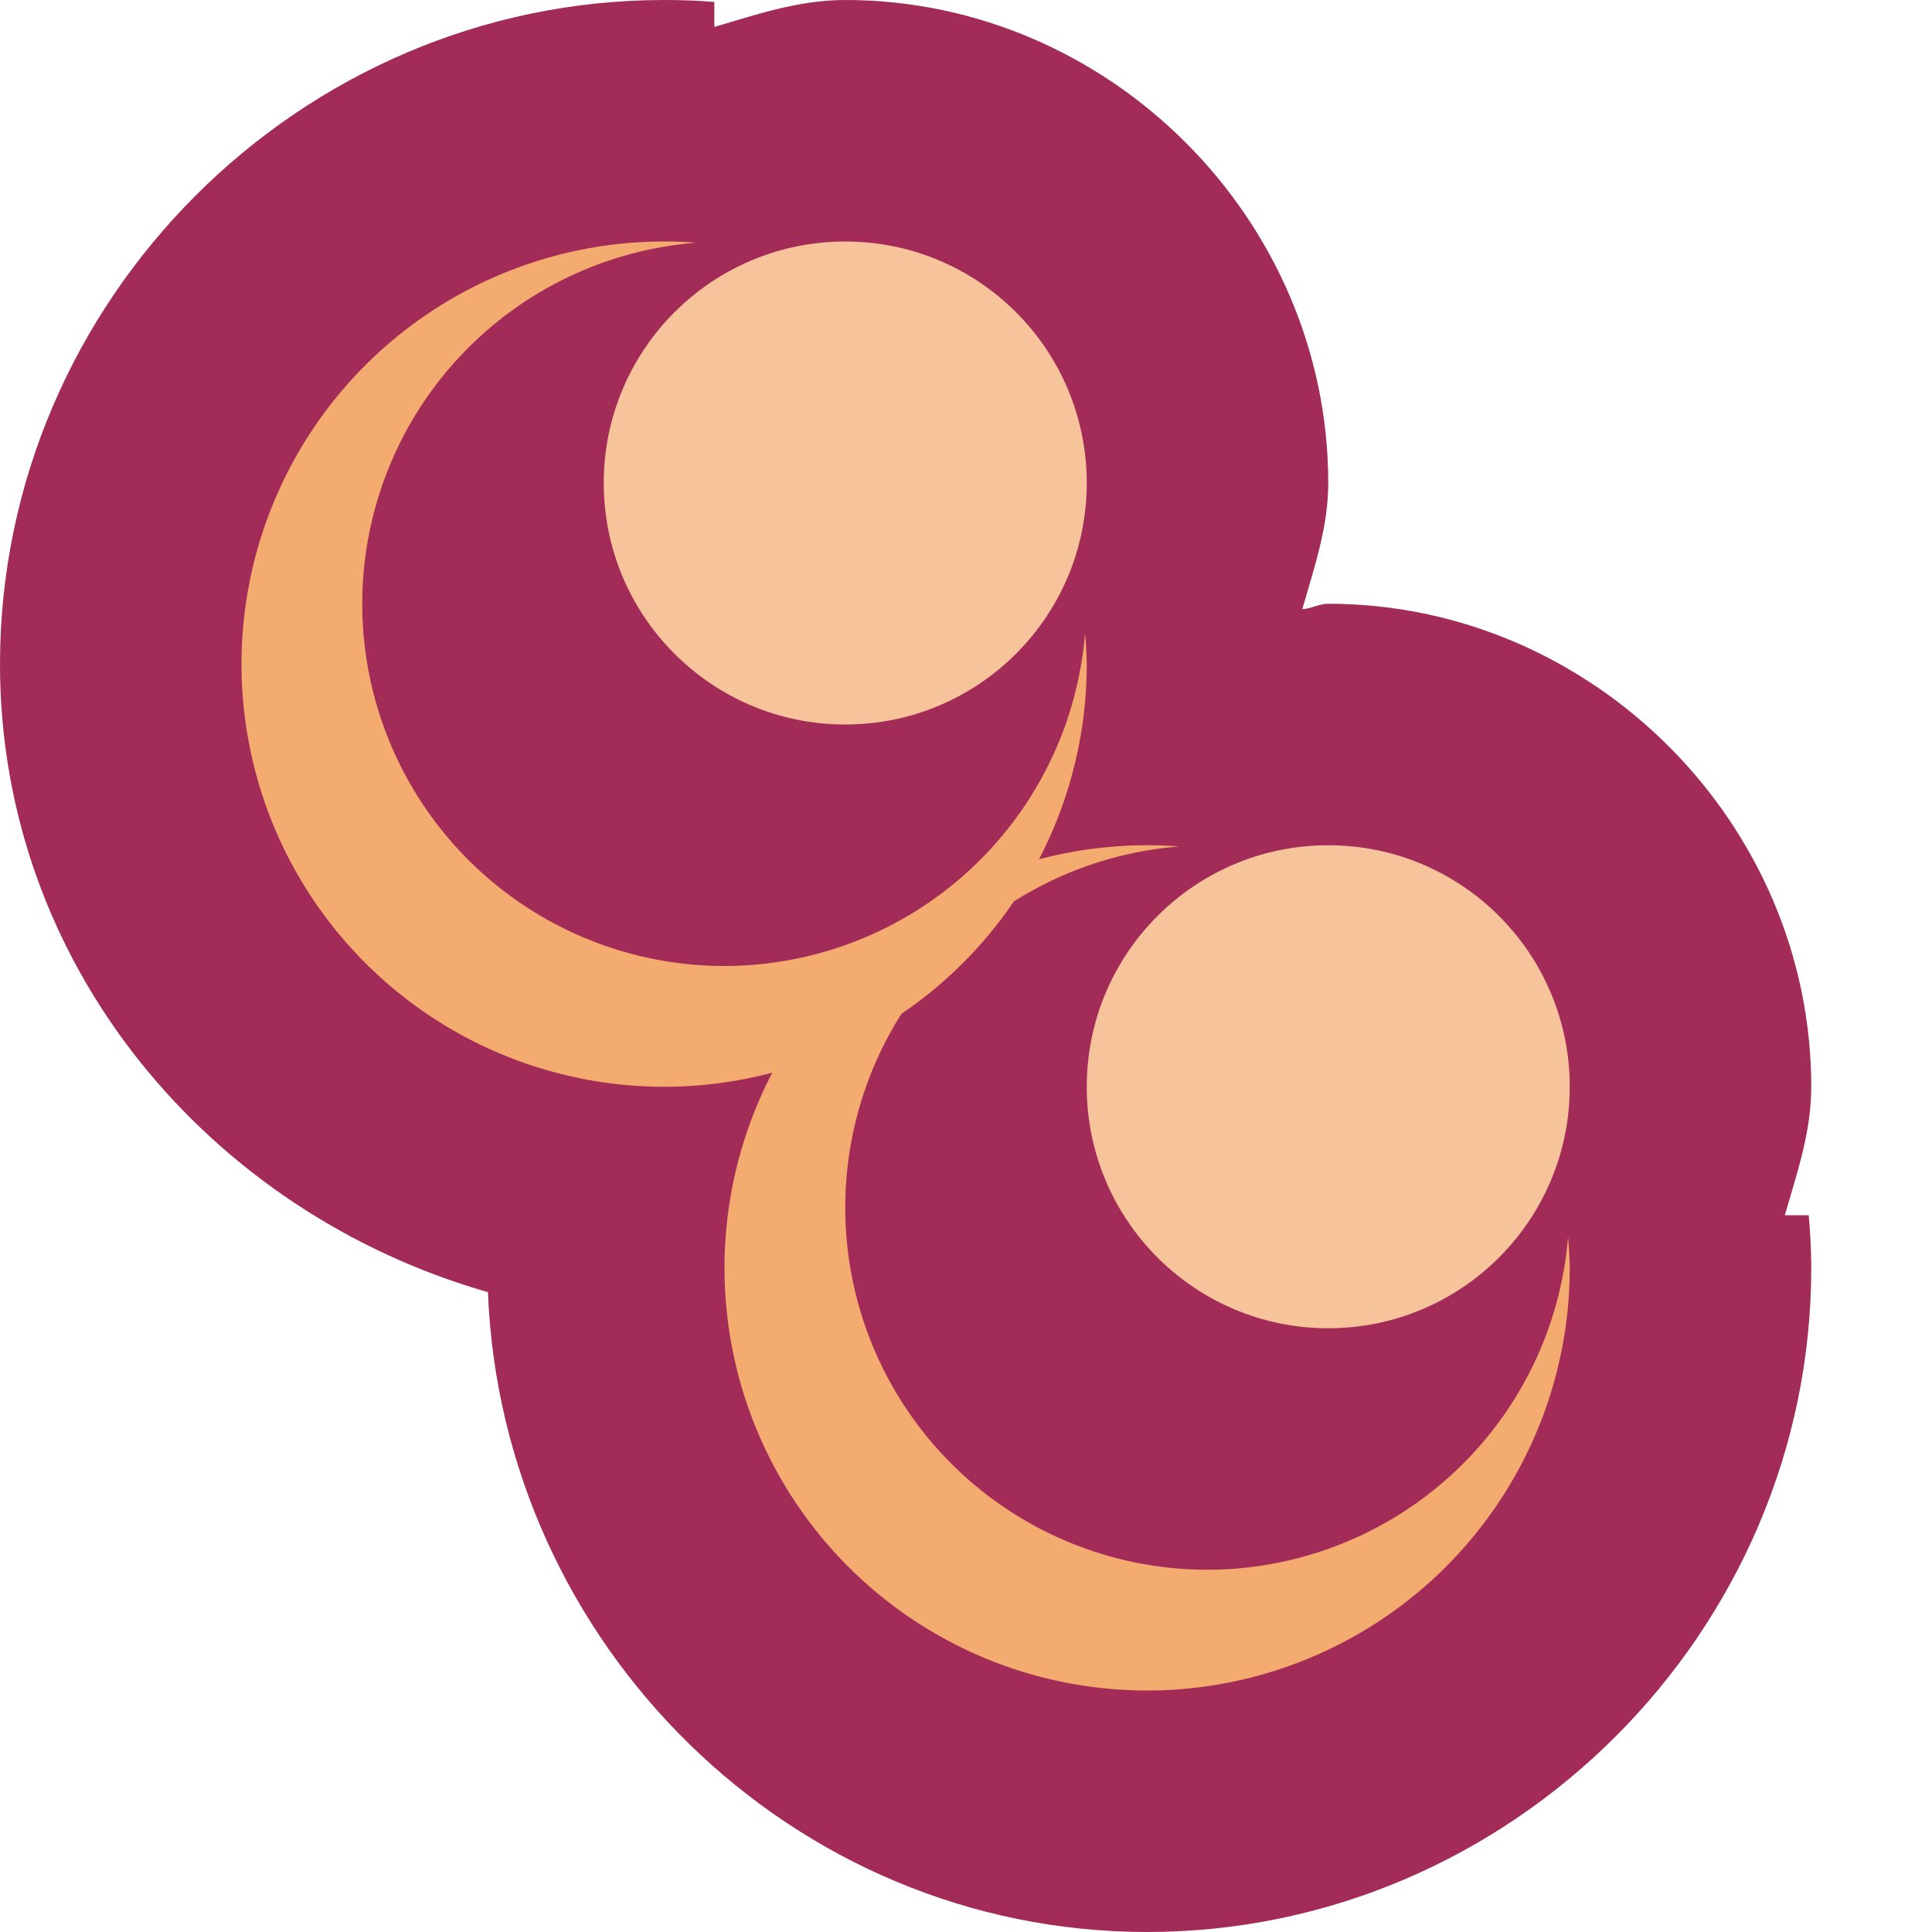
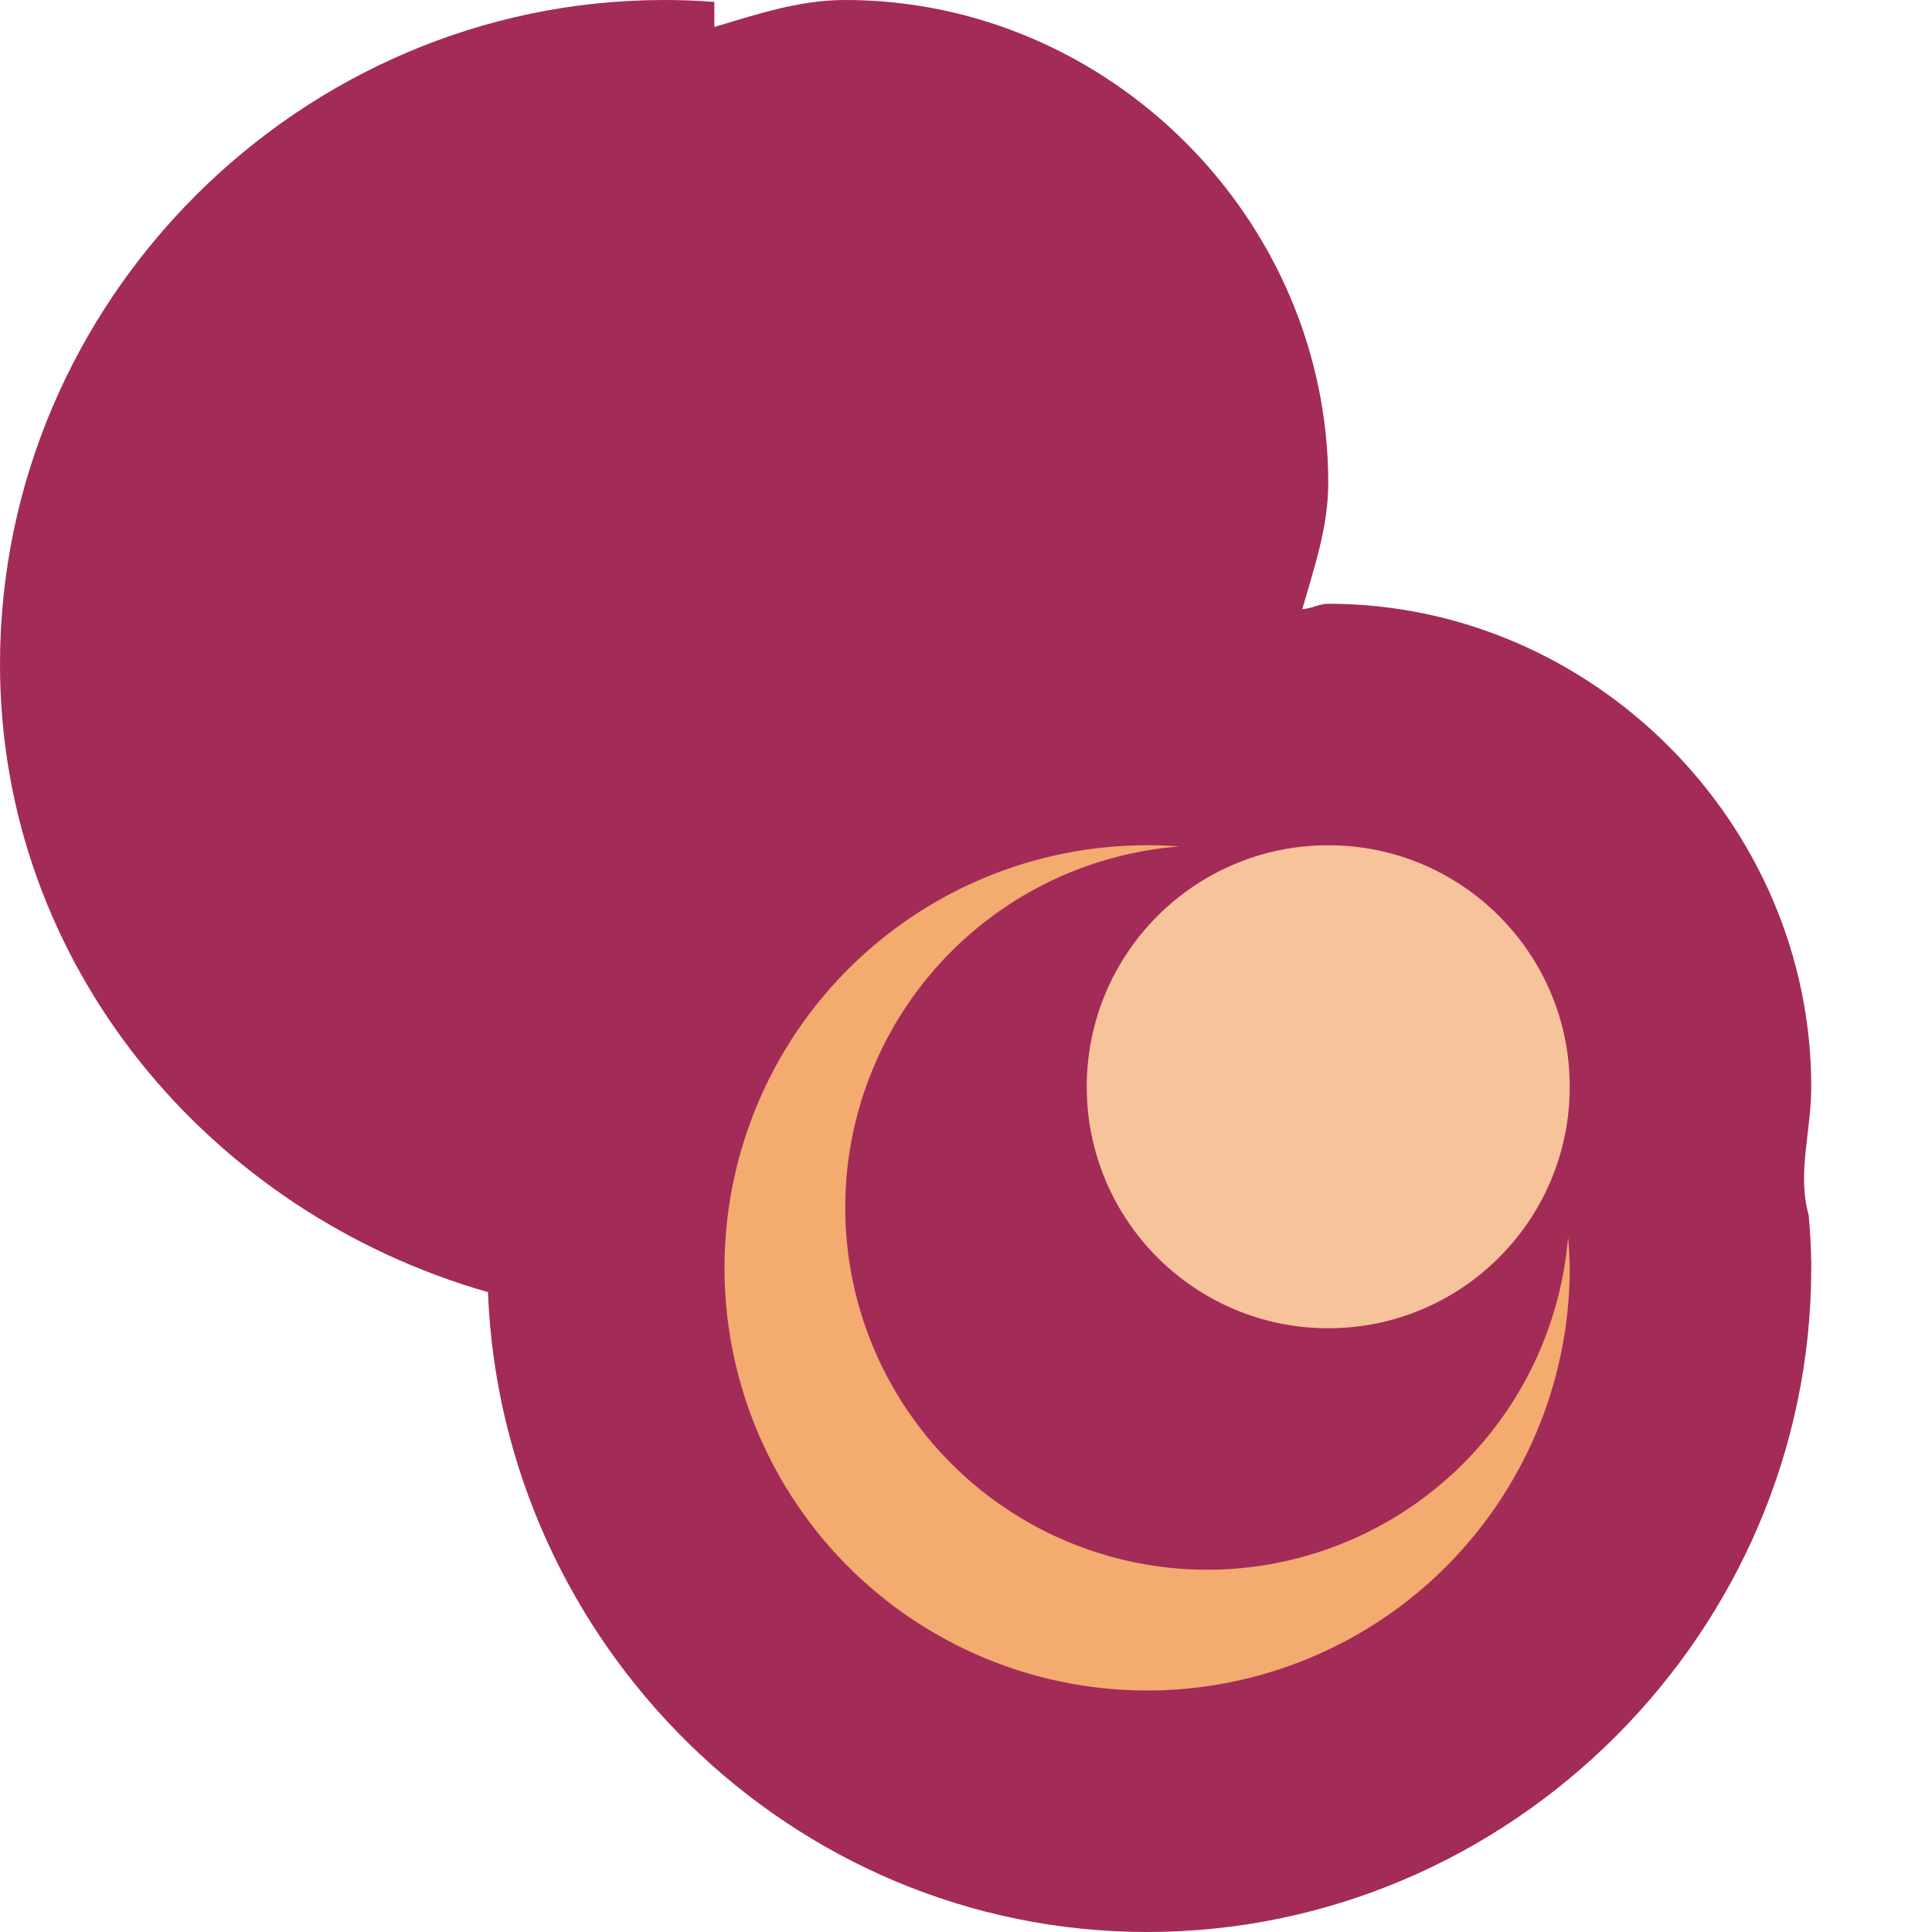
<svg xmlns="http://www.w3.org/2000/svg" width="16" height="16" version="1">
-   <path style="fill:#a32b58" d="M 5.496,0 C 2.484,0.002 0,2.487 0,5.5 0,7.998 1.74,10.043 4.041,10.701 4.155,13.619 6.557,16 9.5,16 12.514,16 15,13.514 15,10.5 v -0.018 -0.016 c -0.002,-0.134 -0.009,-0.269 -0.021,-0.402 H 14.781 C 14.881,9.718 15,9.376 15,9 15,6.815 13.185,5 11,5 10.924,5 10.86,5.041 10.785,5.045 10.882,4.704 11,4.369 11,4 11,1.815 9.185,0 7,0 6.617,0 6.268,0.119 5.916,0.223 V 0.016 C 5.777,0.005 5.639,-1.4862444e-4 5.5,0 Z" />
+   <path style="fill:#a32b58" d="M 5.496,0 C 2.484,0.002 0,2.487 0,5.5 0,7.998 1.74,10.043 4.041,10.701 4.155,13.619 6.557,16 9.5,16 12.514,16 15,13.514 15,10.5 v -0.018 -0.016 c -0.002,-0.134 -0.009,-0.269 -0.021,-0.402 C 14.881,9.718 15,9.376 15,9 15,6.815 13.185,5 11,5 10.924,5 10.86,5.041 10.785,5.045 10.882,4.704 11,4.369 11,4 11,1.815 9.185,0 7,0 6.617,0 6.268,0.119 5.916,0.223 V 0.016 C 5.777,0.005 5.639,-1.4862444e-4 5.5,0 Z" />
  <path style="fill:#f3ab6f" d="M 9.5,7 A 3.5,3.5 0 0 0 6,10.5 3.5,3.5 0 0 0 9.5,14 3.5,3.5 0 0 0 13,10.5 3.5,3.5 0 0 0 12.986,10.244 3,3 0 0 1 10,13 3,3 0 0 1 7,10 3,3 0 0 1 9.768,7.01 3.5,3.5 0 0 0 9.5,7 Z" />
  <circle style="fill:#f7c39a" cx="11" cy="9" r="2" />
-   <path style="fill:#f3ab6f" d="M 5.5,2 A 3.5,3.5 0 0 0 2,5.5 3.5,3.5 0 0 0 5.5,9 3.5,3.5 0 0 0 9,5.5 3.5,3.5 0 0 0 8.986,5.244 3,3 0 0 1 6,8 3,3 0 0 1 3,5 3,3 0 0 1 5.768,2.01 3.5,3.5 0 0 0 5.5,2 Z" />
-   <circle style="fill:#f7c39a" cx="7" cy="4" r="2" />
</svg>